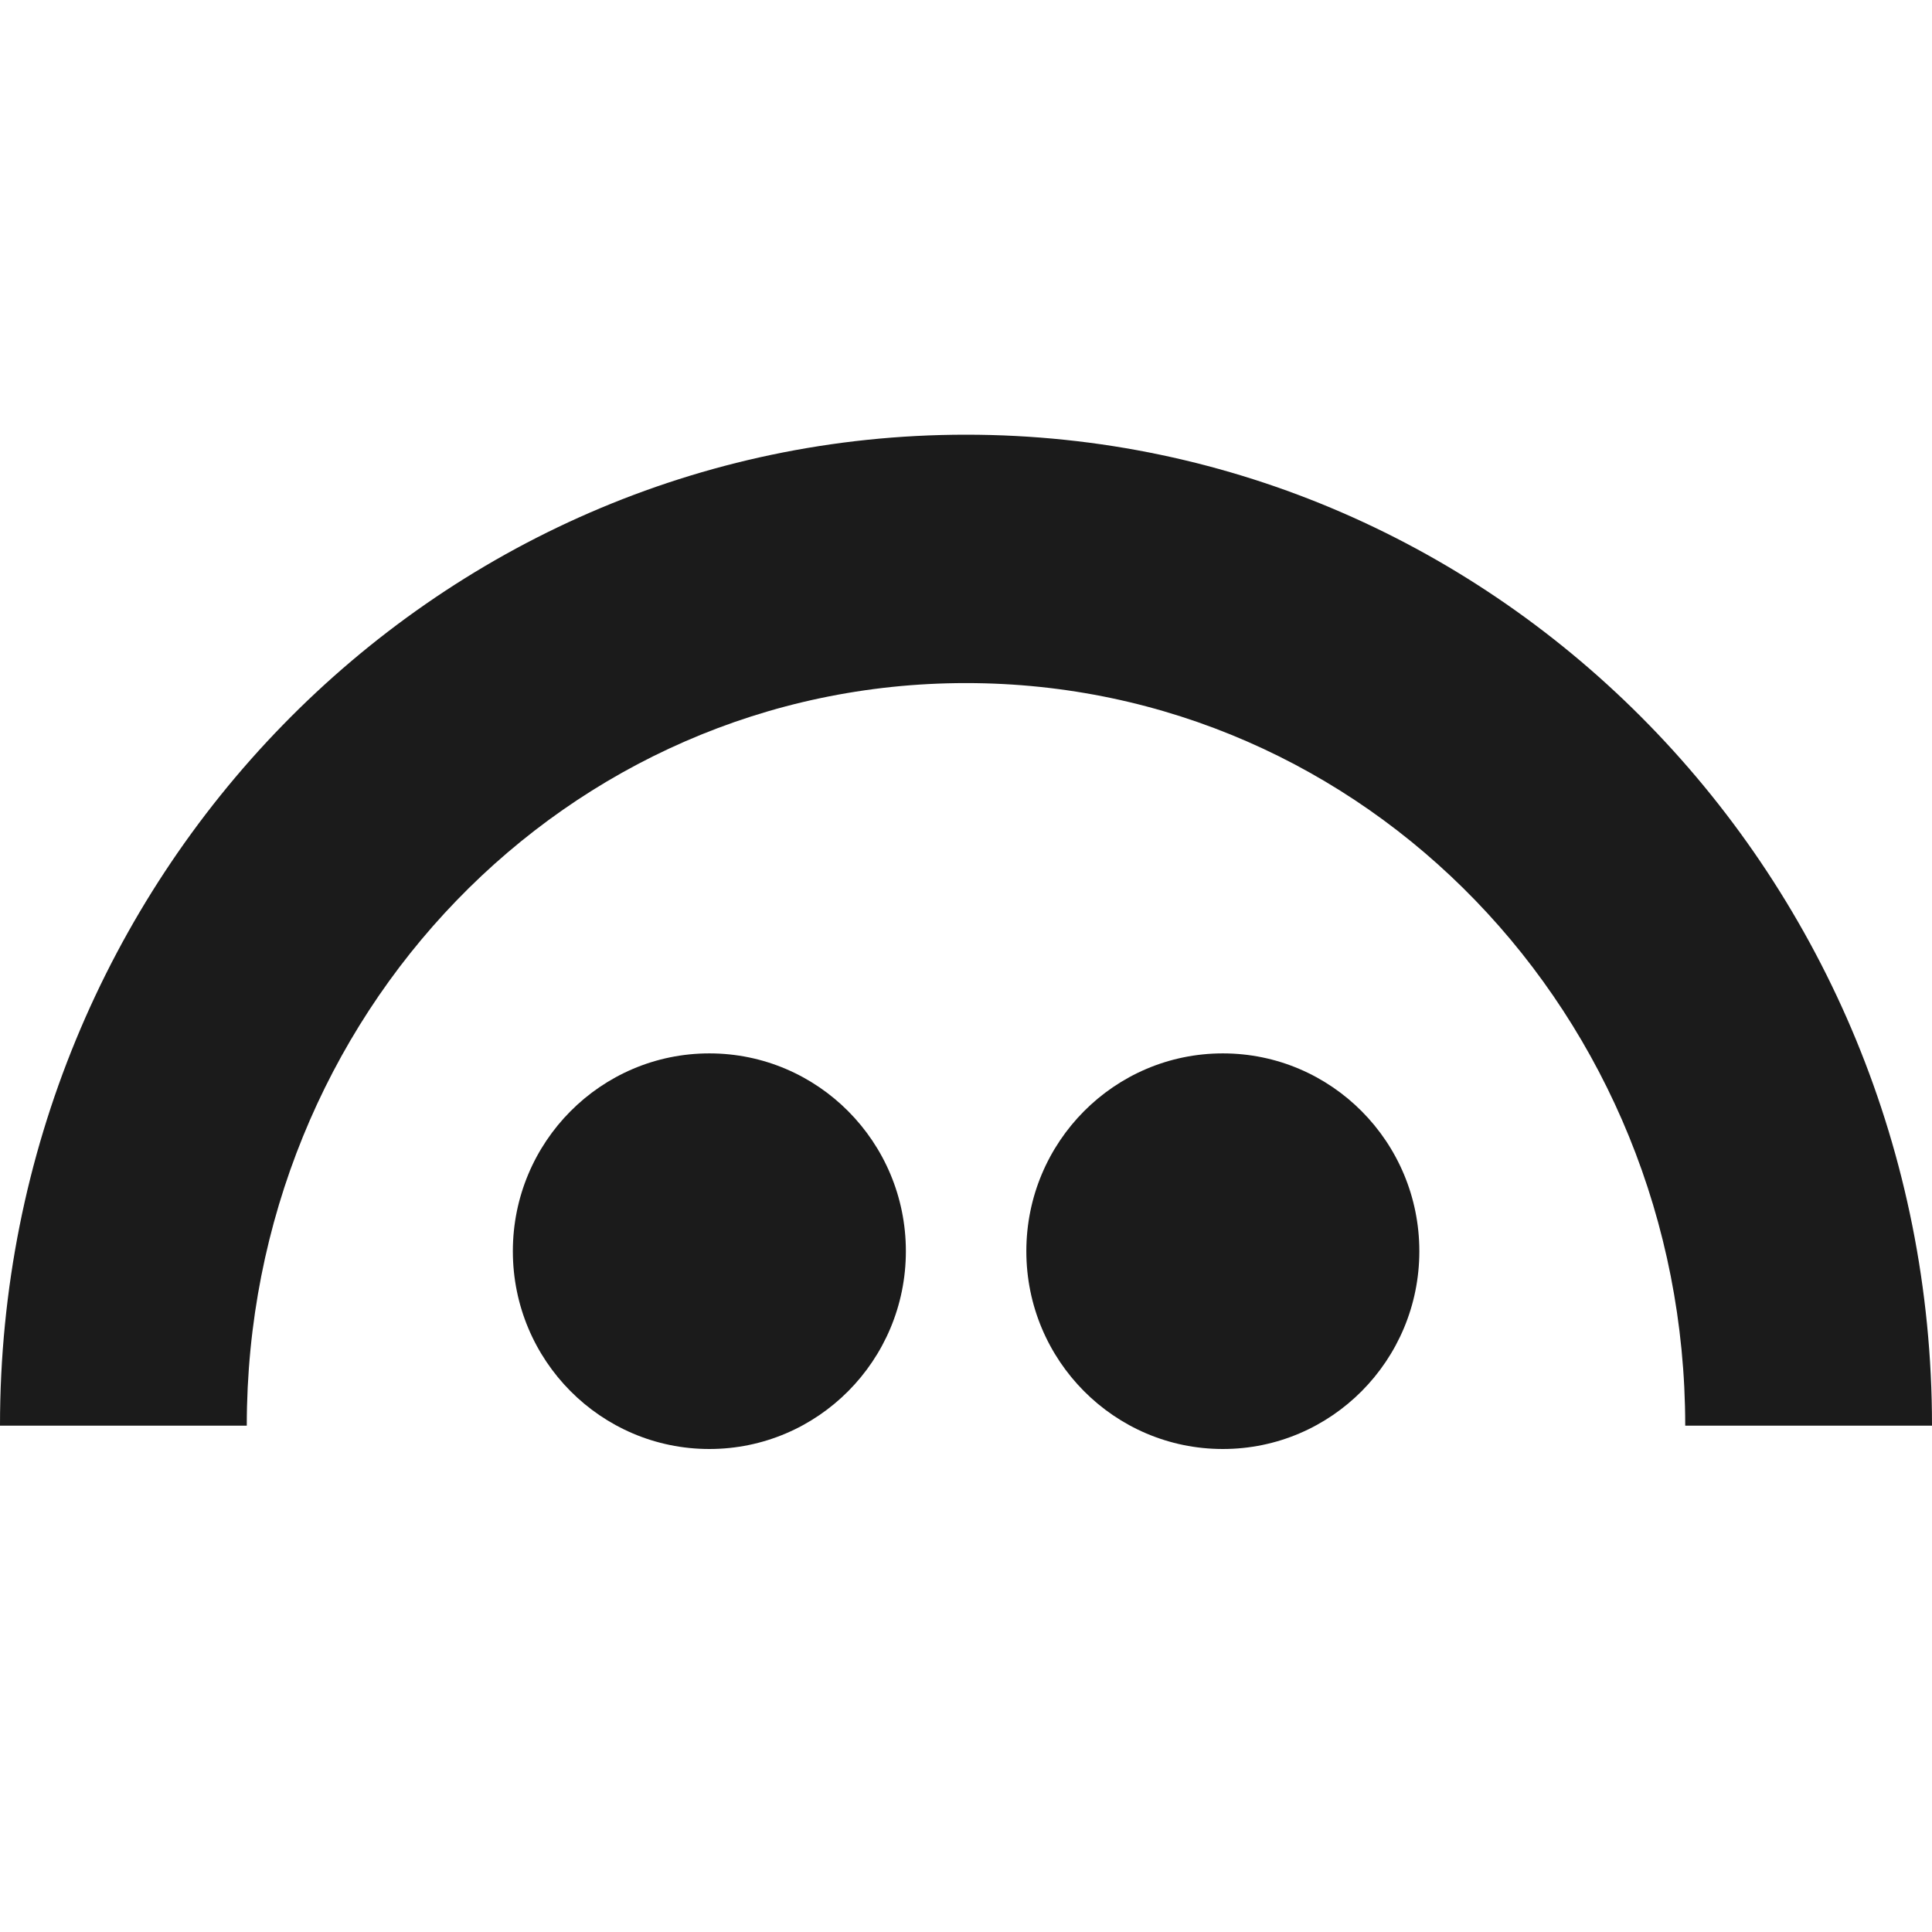
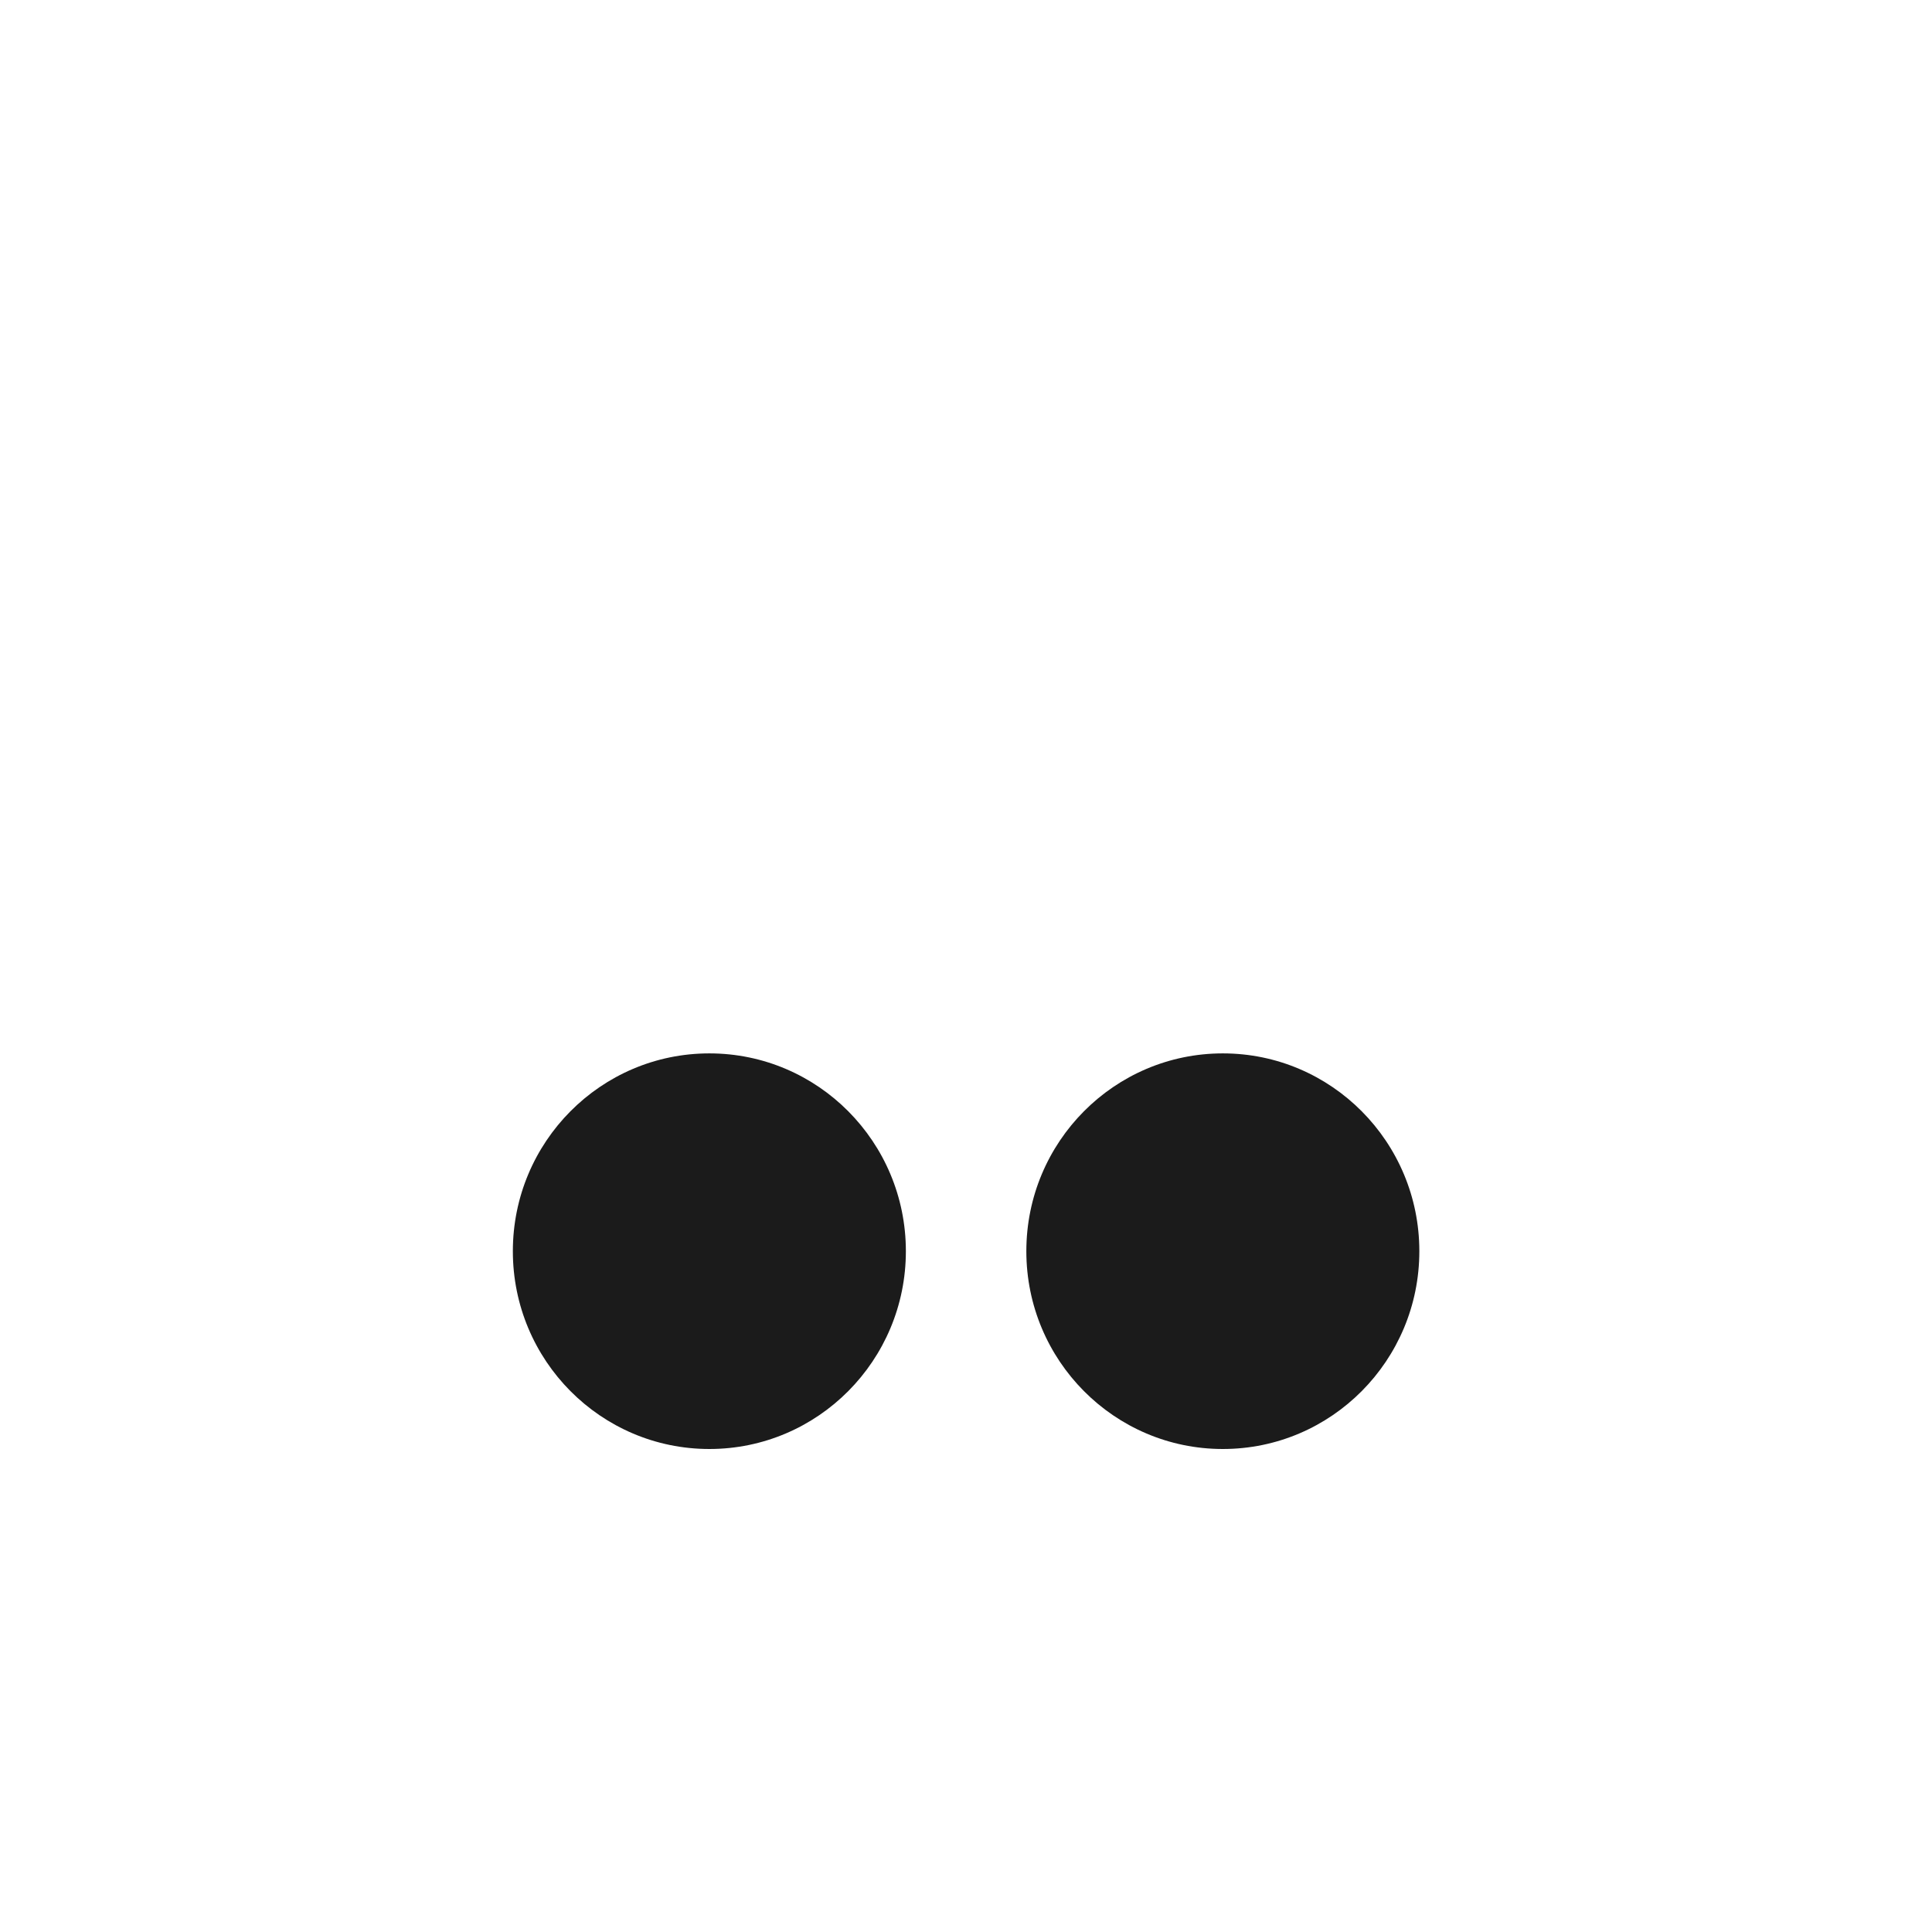
<svg xmlns="http://www.w3.org/2000/svg" width="82" height="82" viewBox="0 0 82 82" fill="none">
  <path d="M30.107 61.5C34.714 61.5 38.448 57.741 38.448 53.105C38.448 48.468 34.714 44.709 30.107 44.709C25.501 44.709 21.767 48.468 21.767 53.105C21.767 57.741 25.501 61.5 30.107 61.5Z" fill="#1B1B1B" />
  <path d="M51.901 61.5C56.507 61.5 60.241 57.741 60.241 53.105C60.241 48.468 56.507 44.709 51.901 44.709C47.295 44.709 43.561 48.468 43.561 53.105C43.561 57.741 47.295 61.5 51.901 61.5Z" fill="#1B1B1B" />
-   <path d="M41 18.45C18.354 18.45 -0.006 37.284 1.43496e-06 60.509H10.474C10.474 43.103 24.033 28.992 41 28.992C57.967 28.992 71.526 43.103 71.526 60.509H82C82.004 37.284 63.644 18.45 41 18.45Z" fill="#1B1B1B" />
</svg>